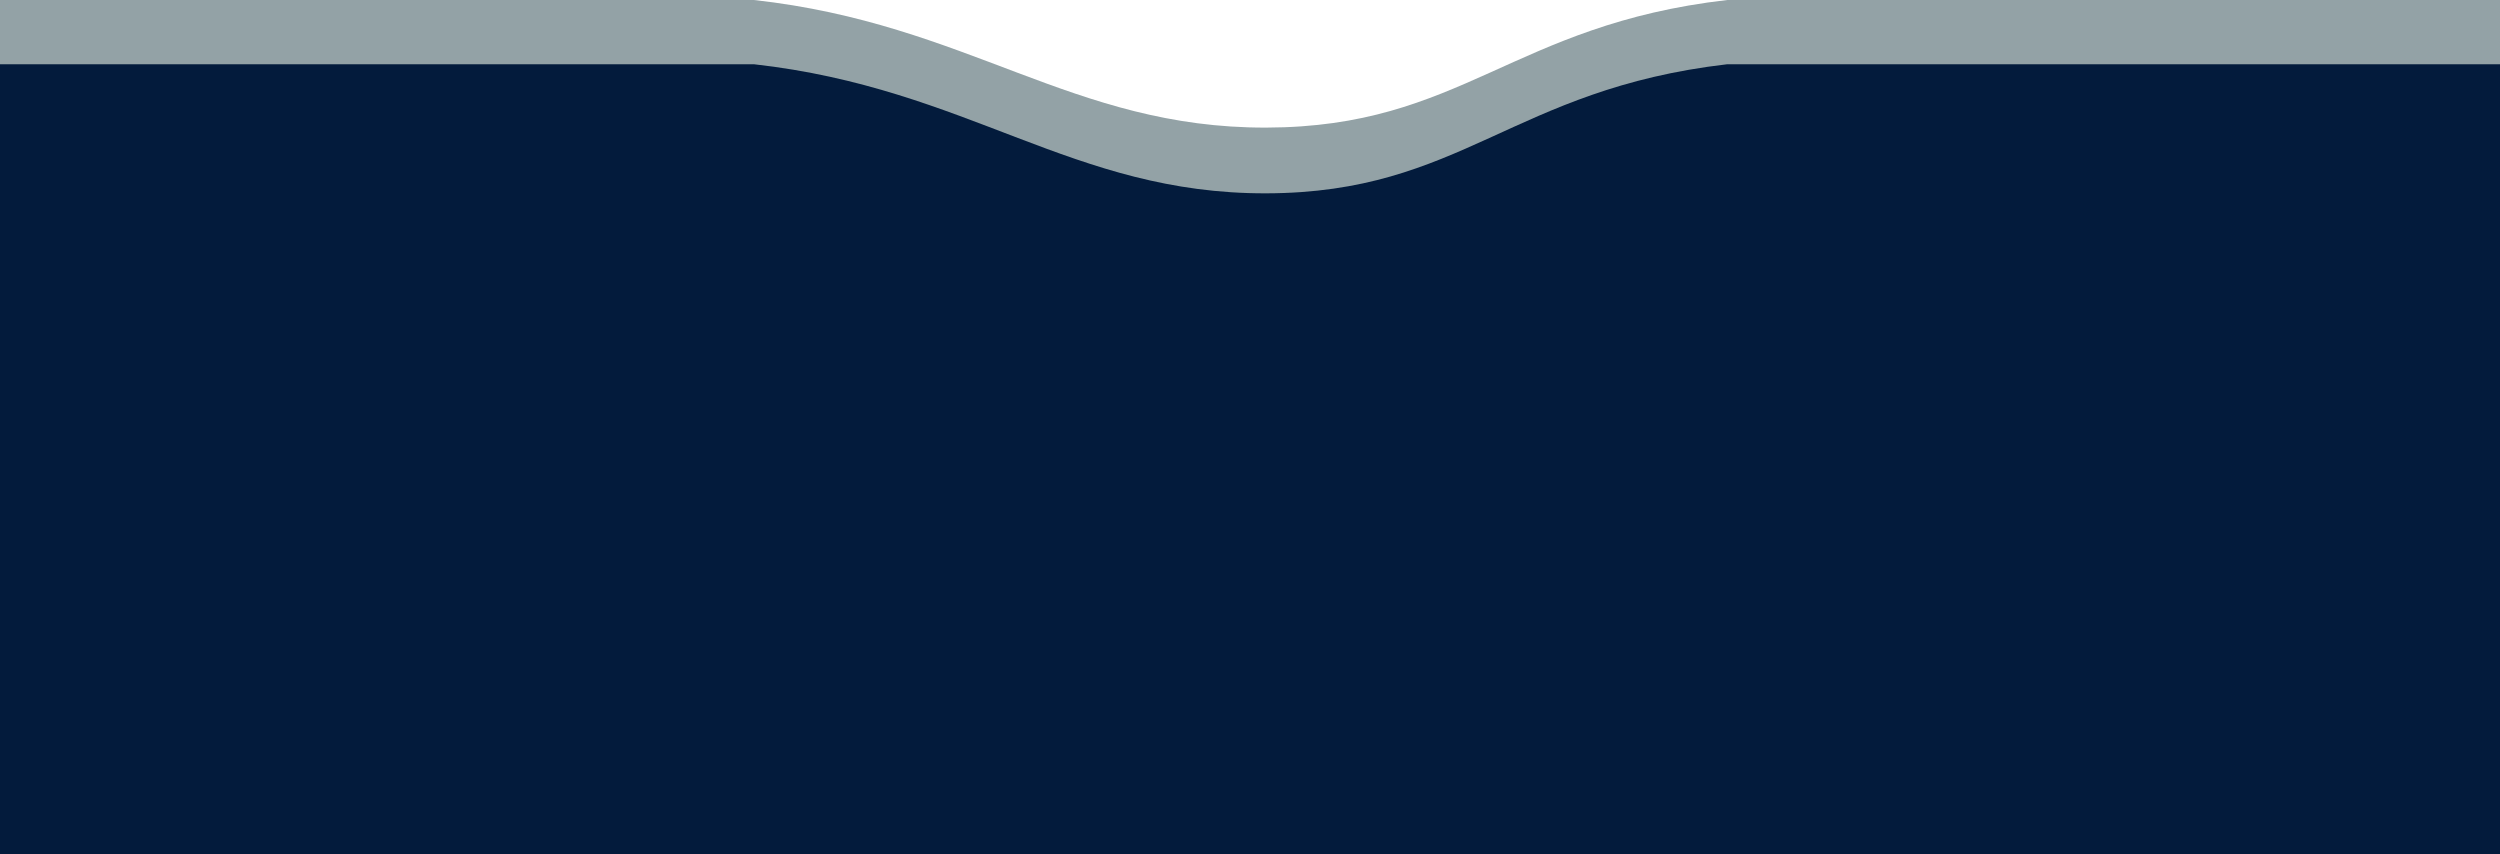
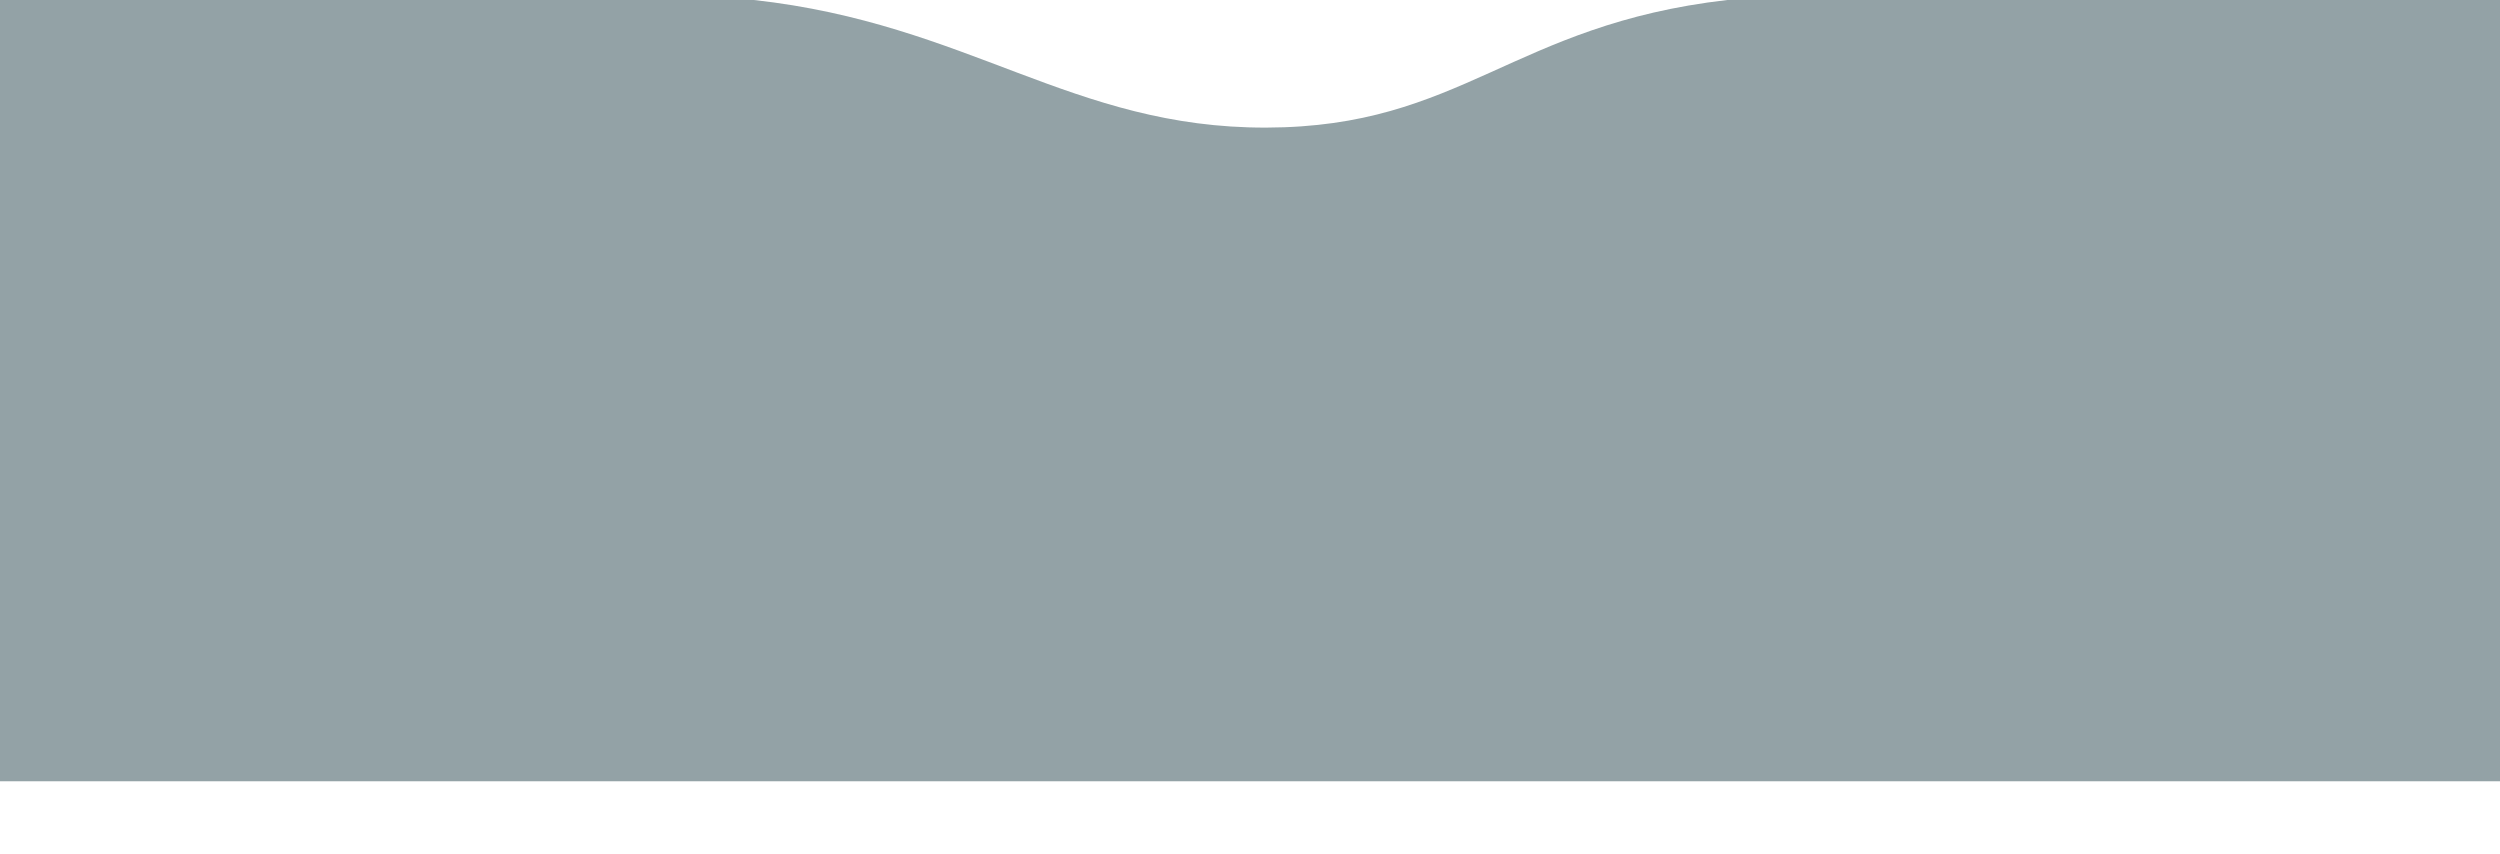
<svg xmlns="http://www.w3.org/2000/svg" width="1920" height="656" viewBox="0 0 1920 656" fill="none">
  <path d="M0 1.64694e-05C0 1.64694e-05 317.5 -0 579 0.001C744.277 18.274 823.35 98.392 972.5 98C1122.74 97.605 1161.19 19.009 1326.5 1.64694e-05C1574 0 1920 1.64694e-05 1920 1.64694e-05V600H0V1.64694e-05Z" fill="#93A2A6" />
-   <path d="M0 49.337C0 49.337 314.5 49.337 579 49.338C744.277 67.825 823.35 148.878 972.5 148.481C1122.74 148.081 1161.19 68.569 1326.5 49.337C1574 49.338 1920 49.337 1920 49.337V656.337H0V49.337Z" fill="#031B3C" />
</svg>